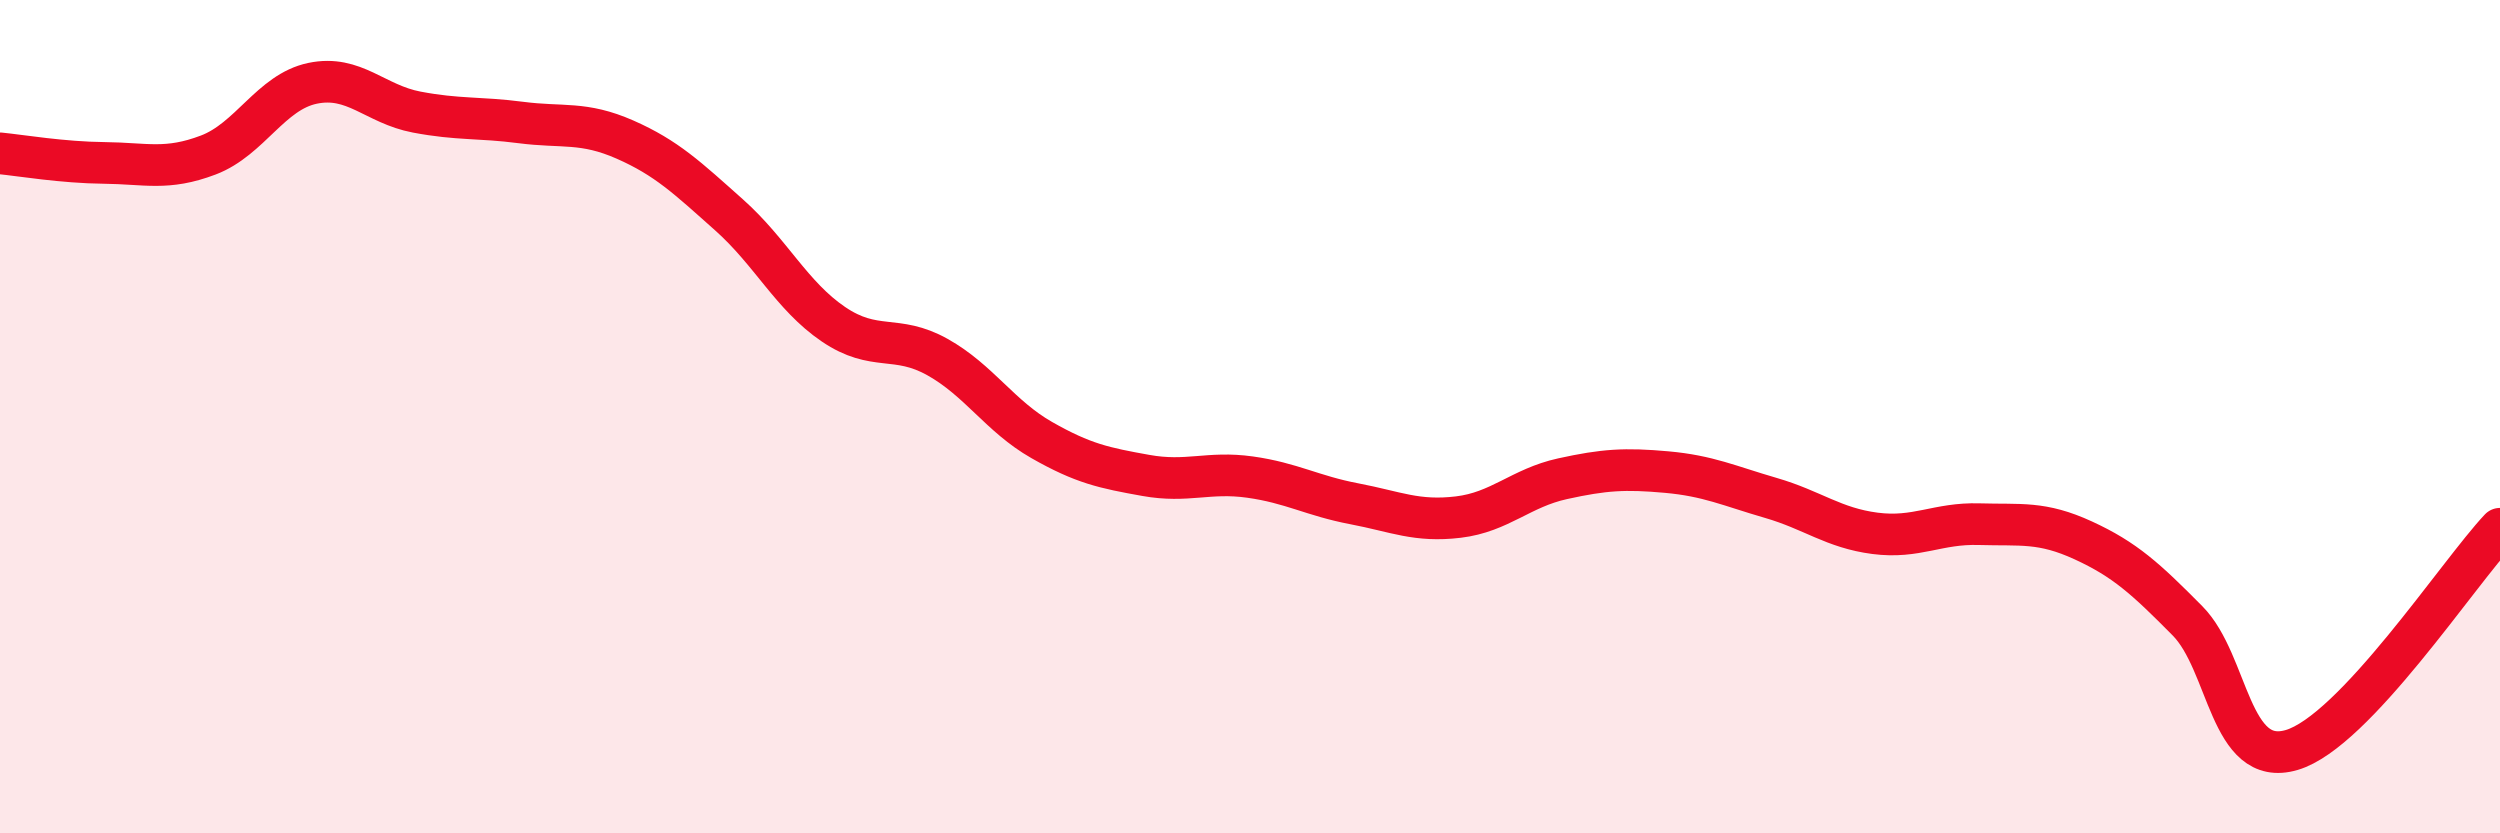
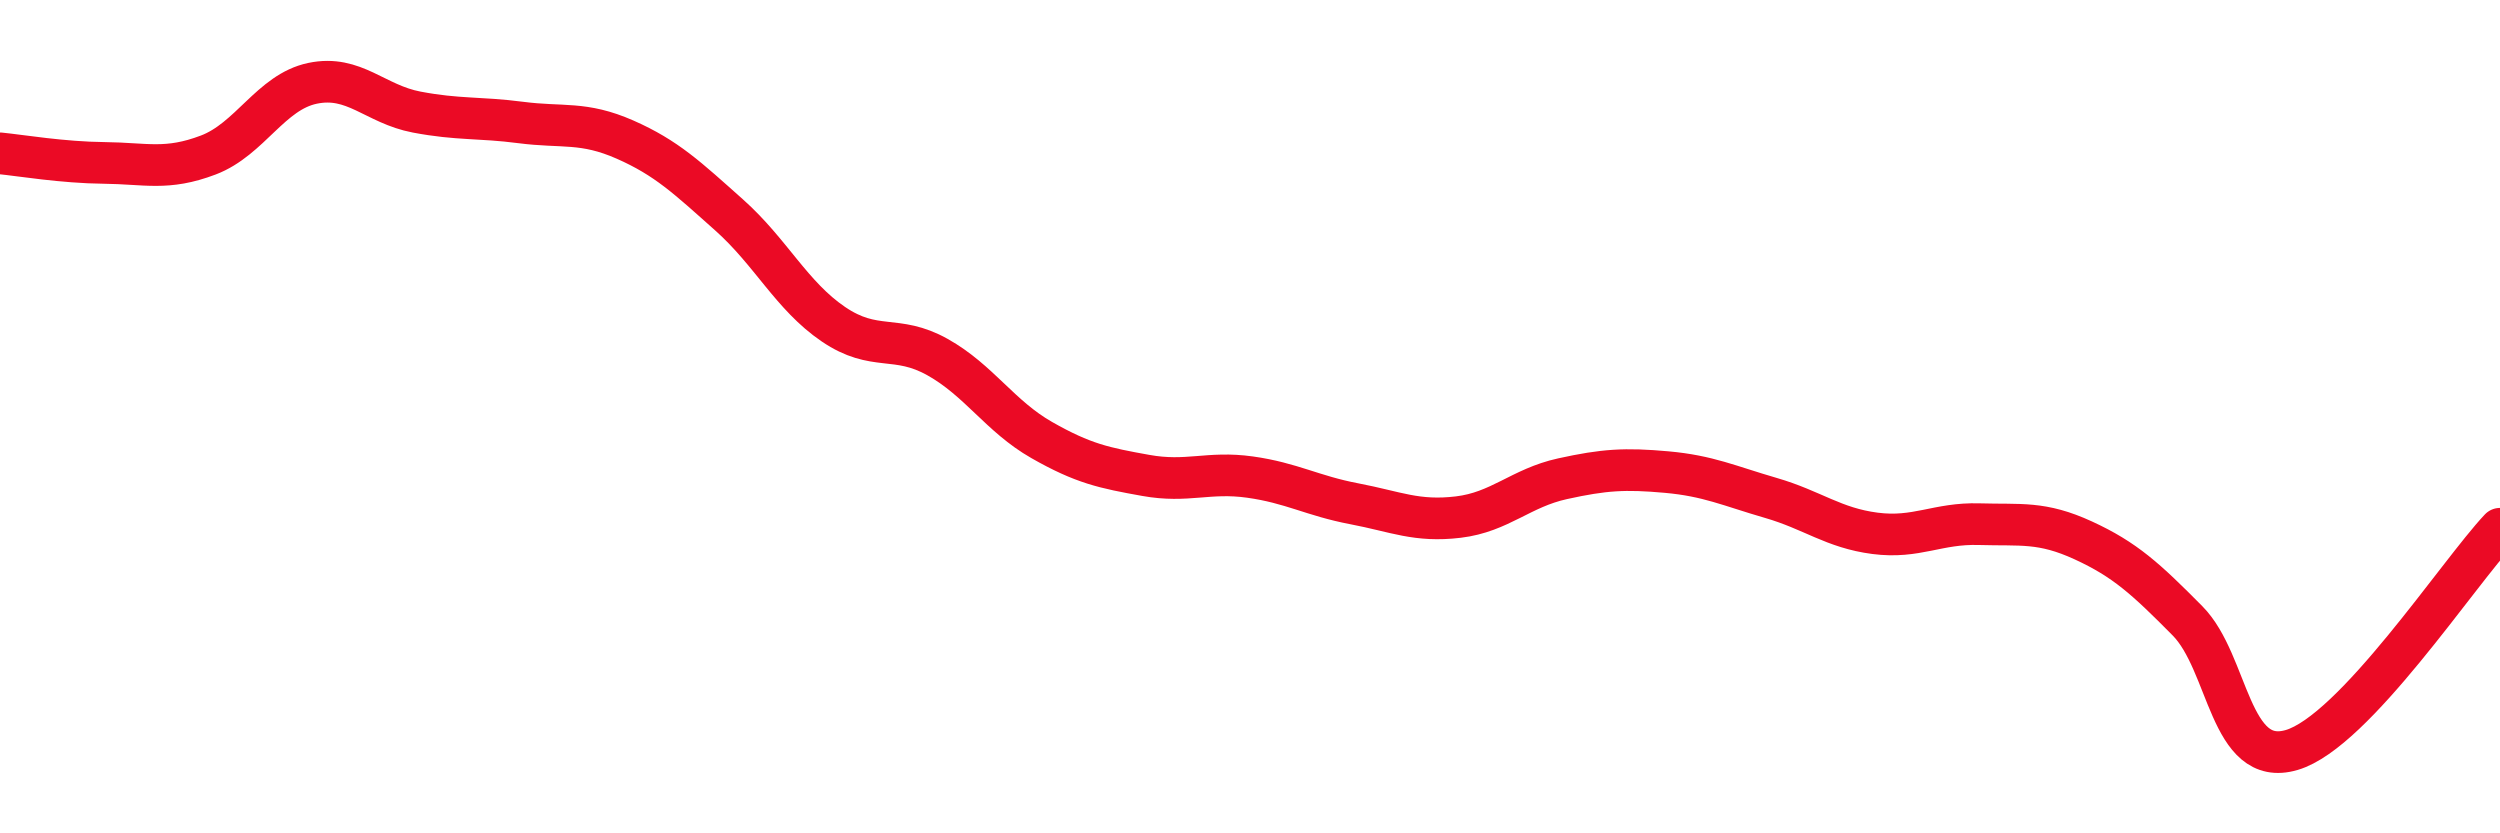
<svg xmlns="http://www.w3.org/2000/svg" width="60" height="20" viewBox="0 0 60 20">
-   <path d="M 0,3.68 C 0.5,3.73 1.5,3.9 2.5,3.91 C 3.5,3.92 4,4.1 5,3.72 C 6,3.34 6.5,2.21 7.5,2 C 8.5,1.79 9,2.5 10,2.69 C 11,2.88 11.5,2.81 12.5,2.94 C 13.5,3.07 14,2.91 15,3.35 C 16,3.79 16.5,4.27 17.5,5.16 C 18.5,6.05 19,7.1 20,7.78 C 21,8.46 21.5,8.01 22.5,8.57 C 23.5,9.13 24,9.99 25,10.56 C 26,11.13 26.5,11.23 27.5,11.41 C 28.5,11.59 29,11.31 30,11.45 C 31,11.59 31.5,11.9 32.5,12.09 C 33.5,12.28 34,12.53 35,12.41 C 36,12.29 36.5,11.71 37.5,11.49 C 38.5,11.27 39,11.24 40,11.33 C 41,11.42 41.5,11.66 42.5,11.95 C 43.5,12.24 44,12.67 45,12.8 C 46,12.93 46.5,12.55 47.5,12.58 C 48.5,12.61 49,12.51 50,12.97 C 51,13.43 51.5,13.89 52.5,14.9 C 53.5,15.91 53.5,18.44 55,18 C 56.5,17.56 59,13.75 60,12.69L60 20L0 20Z" fill="#EB0A25" opacity="0.1" stroke-linecap="round" stroke-linejoin="round" />
  <path d="M 0,3.68 C 0.5,3.73 1.5,3.9 2.5,3.91 C 3.5,3.92 4,4.1 5,3.72 C 6,3.34 6.5,2.21 7.5,2 C 8.5,1.79 9,2.5 10,2.69 C 11,2.88 11.5,2.81 12.5,2.94 C 13.5,3.07 14,2.91 15,3.35 C 16,3.79 16.5,4.27 17.5,5.16 C 18.5,6.05 19,7.1 20,7.78 C 21,8.46 21.5,8.01 22.5,8.57 C 23.5,9.13 24,9.99 25,10.56 C 26,11.13 26.5,11.23 27.5,11.41 C 28.5,11.59 29,11.31 30,11.45 C 31,11.59 31.5,11.9 32.5,12.09 C 33.5,12.28 34,12.53 35,12.41 C 36,12.29 36.5,11.71 37.5,11.49 C 38.5,11.27 39,11.24 40,11.33 C 41,11.42 41.5,11.66 42.5,11.95 C 43.5,12.24 44,12.67 45,12.8 C 46,12.93 46.5,12.55 47.5,12.58 C 48.5,12.61 49,12.51 50,12.97 C 51,13.43 51.5,13.89 52.5,14.9 C 53.5,15.91 53.5,18.44 55,18 C 56.5,17.56 59,13.75 60,12.69" stroke="#EB0A25" stroke-width="1" fill="none" stroke-linecap="round" stroke-linejoin="round" />
</svg>